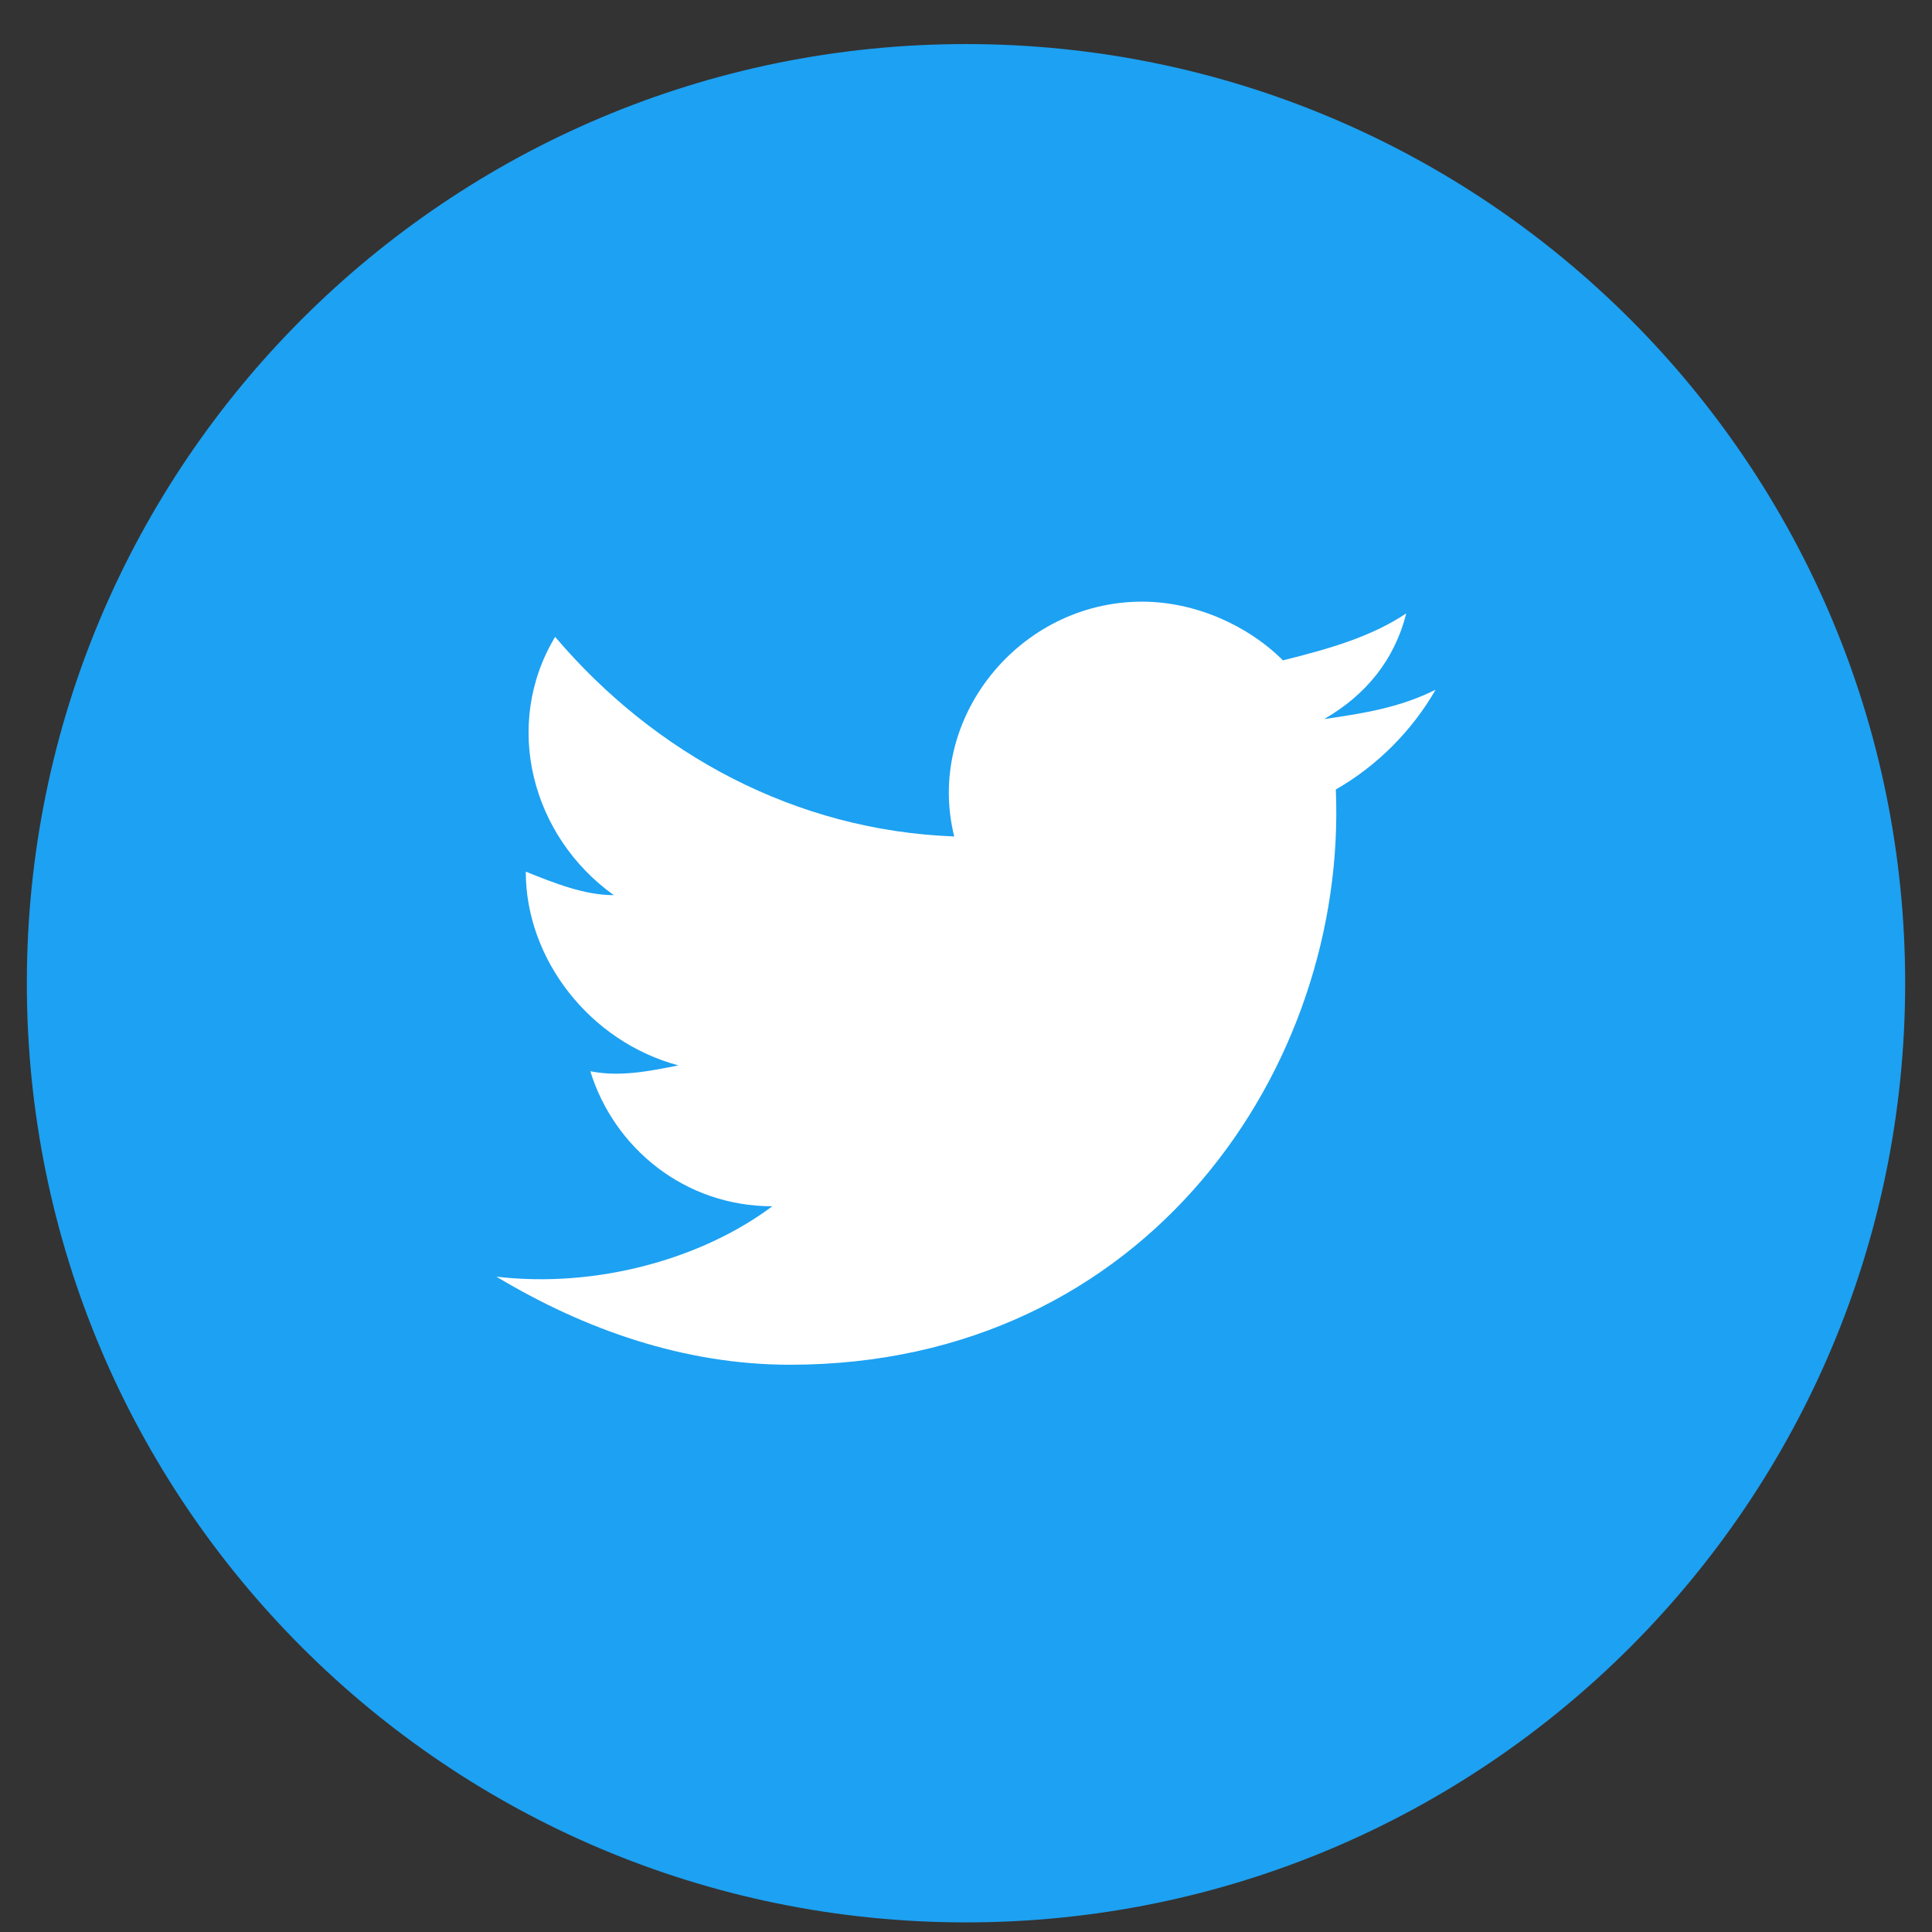
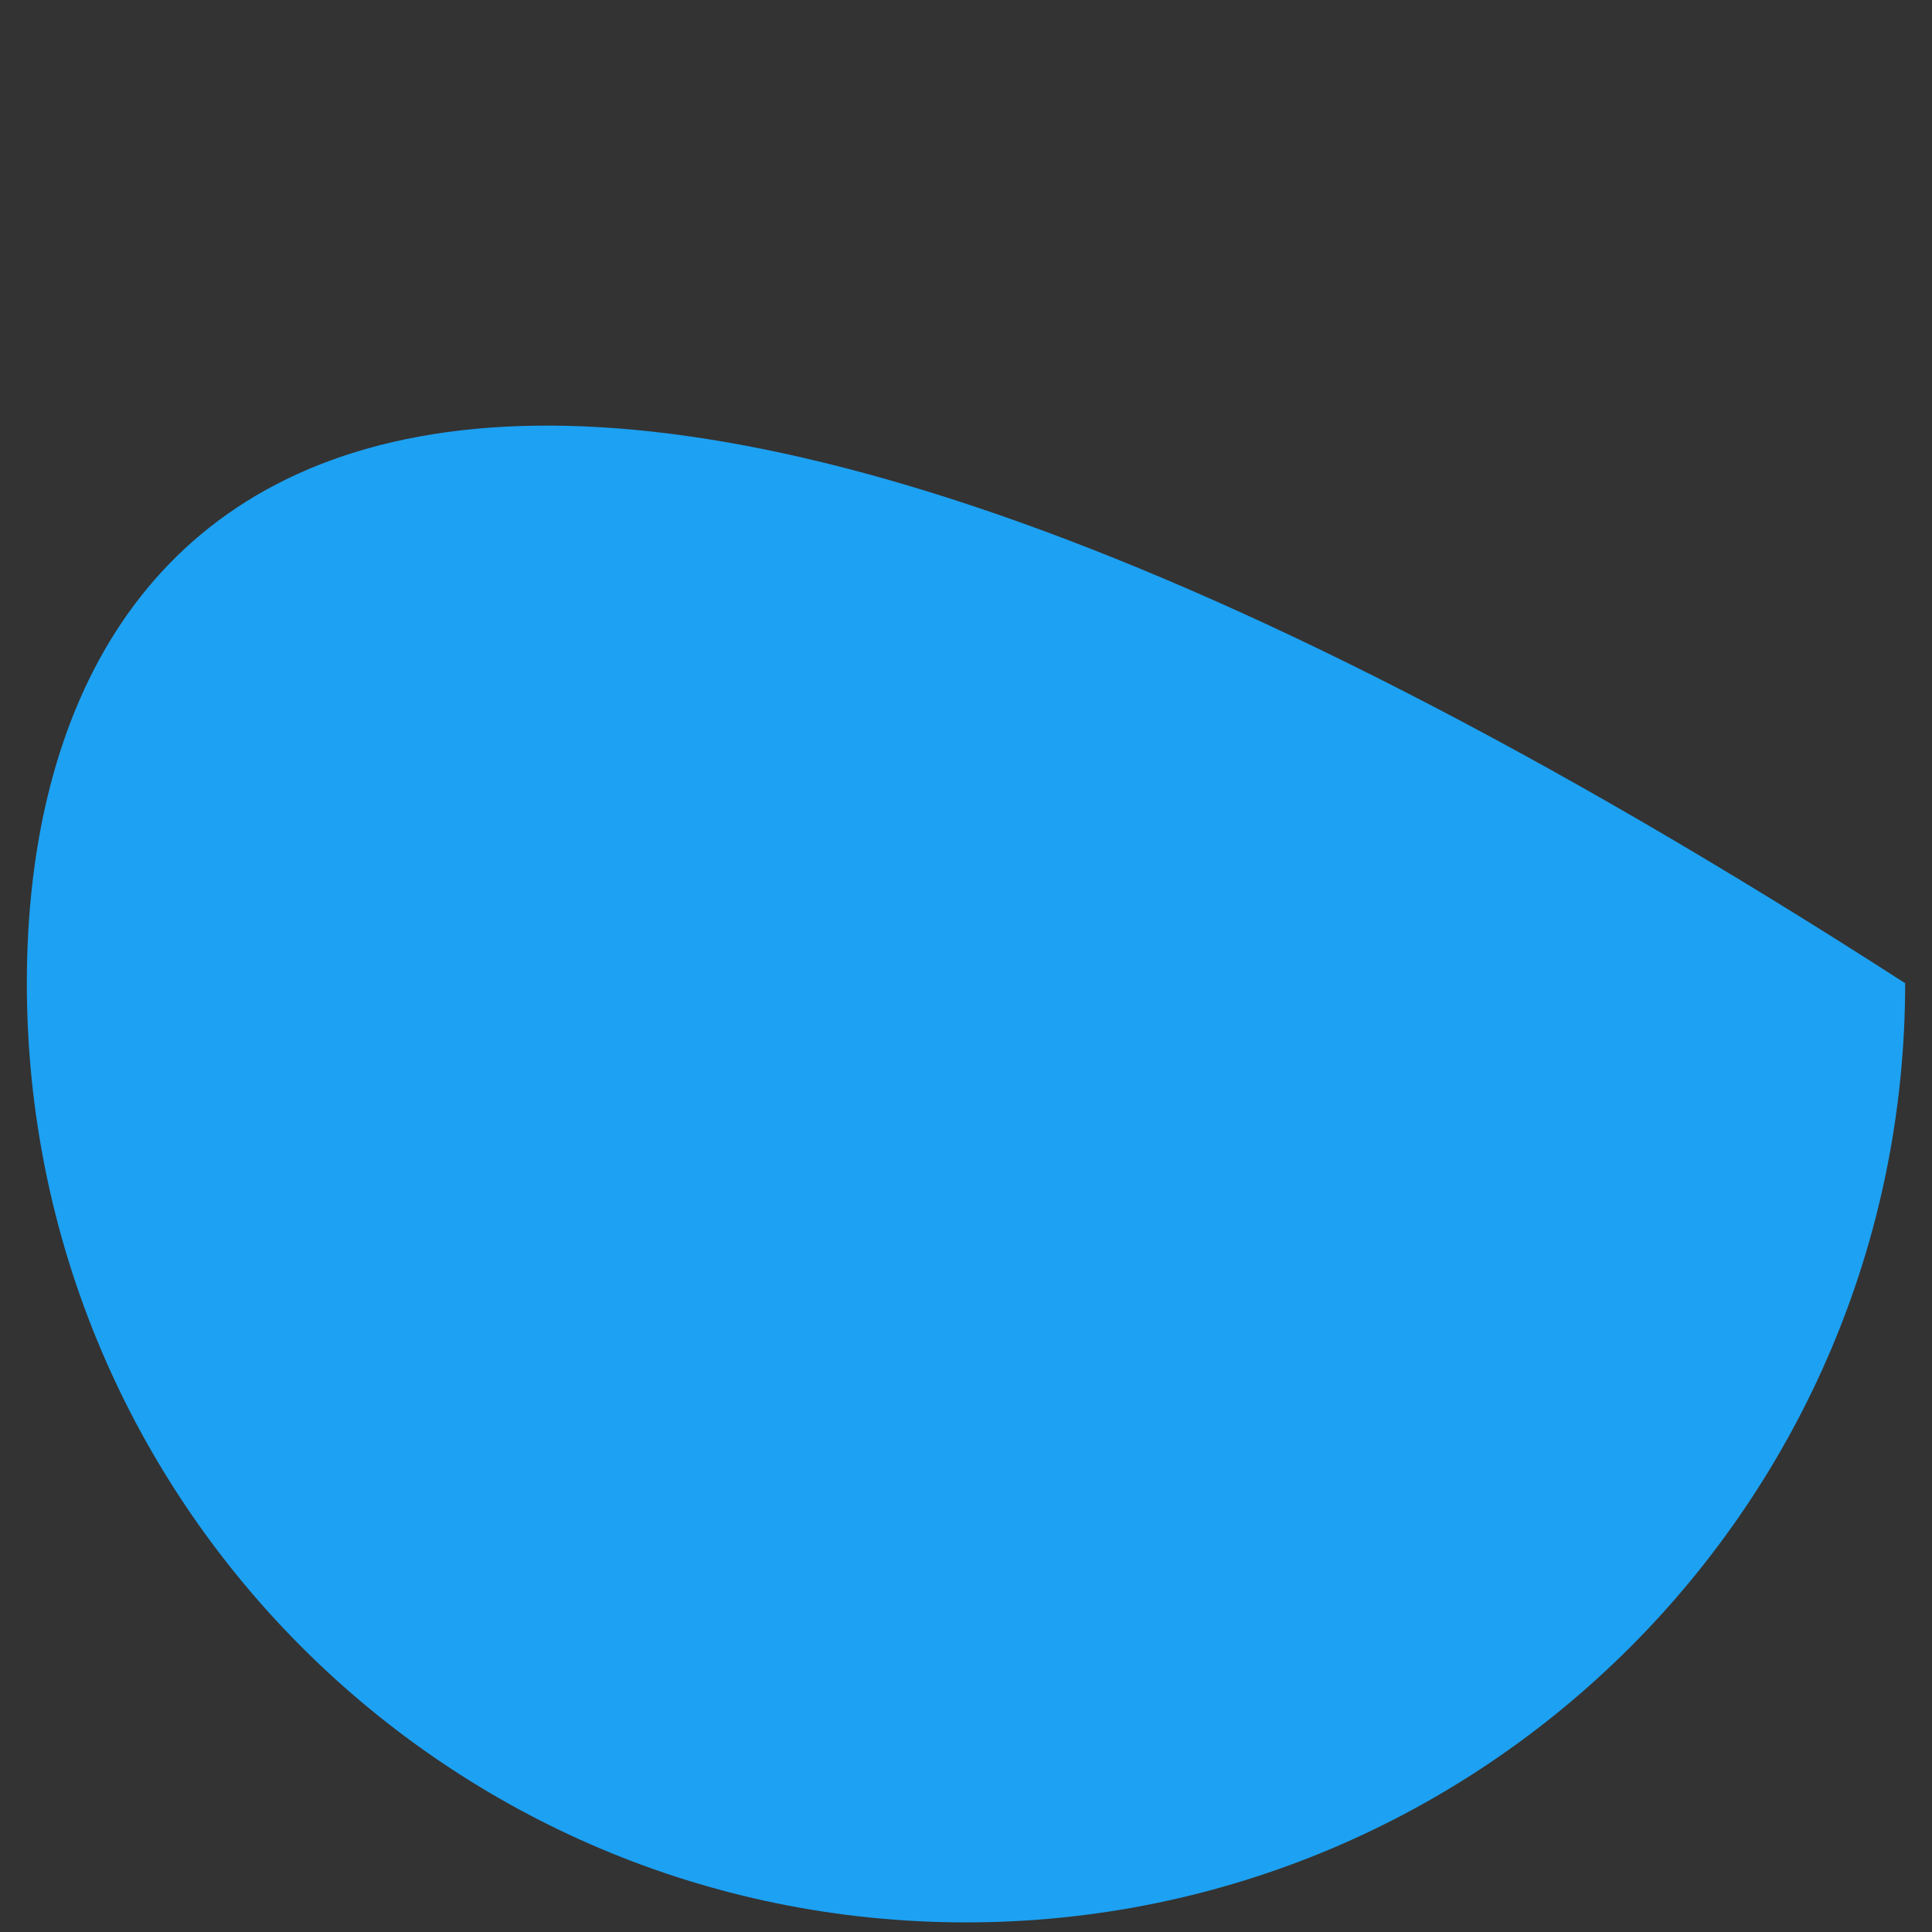
<svg xmlns="http://www.w3.org/2000/svg" width="36" height="36" viewBox="0 0 36 36" fill="none">
  <rect x="0" y="0" width="36" height="36" fill="#333333" stroke="none" />
  <g id="twitter">
-     <path id="bg" d="M0.5 18.321C0.5 27.985 8.335 35.821 18 35.821C27.665 35.821 35.5 27.985 35.5 18.321C35.5 8.656 27.665 0.821 18 0.821C8.335 0.821 0.5 8.656 0.5 18.321Z" fill="#1DA1F2" />
-     <path id="twitter_2" d="M26.75 12.852C26.094 13.18 25.438 13.289 24.672 13.399C25.438 12.961 25.984 12.305 26.203 11.43C25.547 11.867 24.781 12.086 23.906 12.305C23.25 11.649 22.266 11.211 21.281 11.211C18.984 11.211 17.234 13.399 17.781 15.586C14.828 15.477 12.203 14.055 10.344 11.867C9.359 13.508 9.906 15.586 11.438 16.68C10.891 16.68 10.344 16.461 9.797 16.242C9.797 17.883 11 19.414 12.641 19.852C12.094 19.961 11.547 20.071 11 19.961C11.438 21.383 12.75 22.477 14.391 22.477C13.078 23.461 11.109 24.008 9.25 23.789C10.891 24.774 12.75 25.43 14.719 25.43C21.391 25.43 25.109 19.852 24.891 14.711C25.656 14.274 26.312 13.617 26.75 12.852Z" fill="white" />
+     <path id="bg" d="M0.5 18.321C0.5 27.985 8.335 35.821 18 35.821C27.665 35.821 35.5 27.985 35.5 18.321C8.335 0.821 0.5 8.656 0.5 18.321Z" fill="#1DA1F2" />
  </g>
</svg>